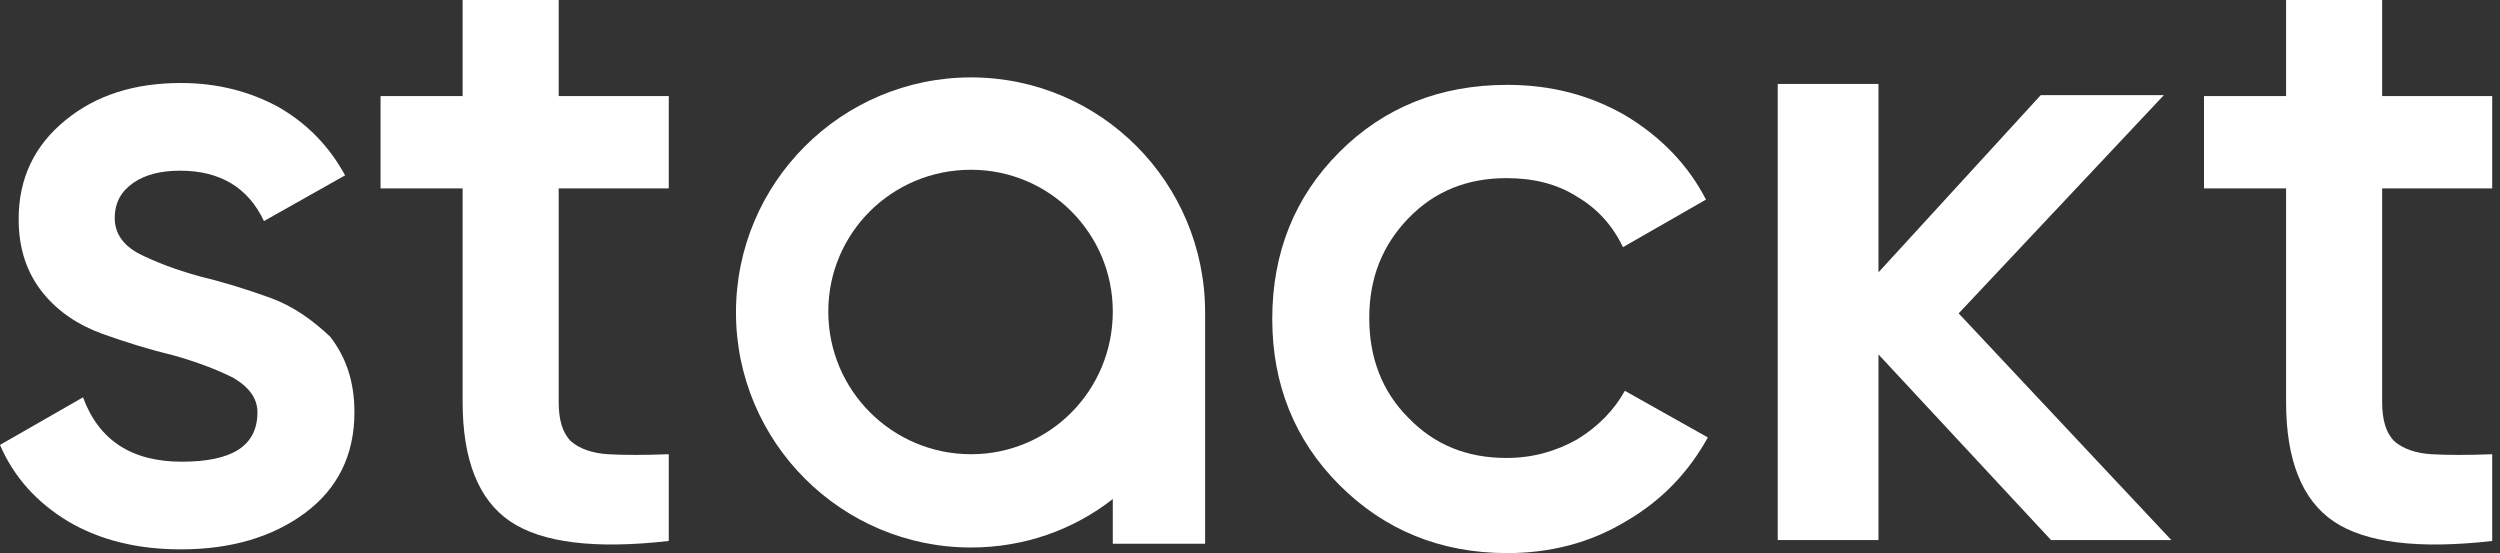
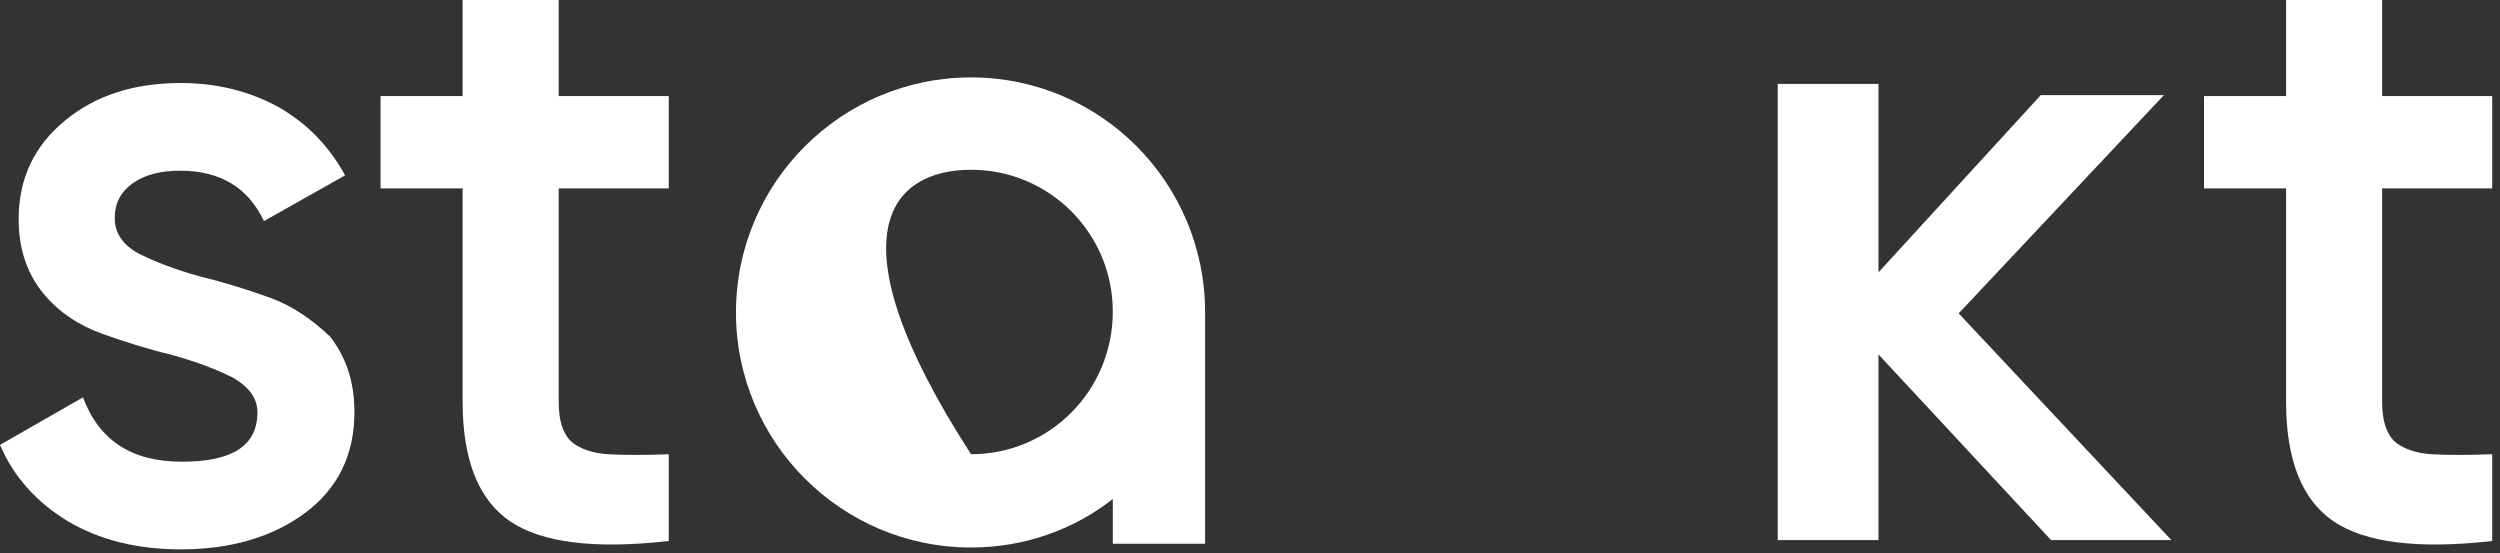
<svg xmlns="http://www.w3.org/2000/svg" width="113" height="25" viewBox="0 0 113 25" fill="none">
  <rect x="0" y="0" width="113" height="25" fill="#333333" stroke="none" />
  <path d="M12.184 13.449C11.13 13.069 10.034 12.732 8.98 12.479C7.926 12.184 7.04 11.847 6.282 11.467C5.565 11.088 5.186 10.54 5.186 9.865C5.186 9.148 5.481 8.643 6.029 8.263C6.577 7.884 7.293 7.715 8.137 7.715C9.949 7.715 11.214 8.474 11.931 9.992L15.599 7.926C14.882 6.619 13.912 5.607 12.605 4.848C11.299 4.132 9.823 3.752 8.179 3.752C6.071 3.752 4.342 4.3 2.951 5.439C1.56 6.577 0.843 8.052 0.843 9.907C0.843 11.256 1.223 12.352 1.939 13.238C2.656 14.123 3.583 14.713 4.637 15.093C5.691 15.472 6.788 15.809 7.841 16.062C8.895 16.358 9.781 16.695 10.54 17.074C11.256 17.496 11.636 18.002 11.636 18.634C11.636 20.152 10.498 20.869 8.221 20.869C5.944 20.869 4.469 19.899 3.752 17.96L0 20.11C0.632 21.585 1.686 22.724 3.078 23.567C4.511 24.41 6.197 24.831 8.179 24.831C10.413 24.831 12.31 24.283 13.786 23.187C15.261 22.091 16.02 20.573 16.02 18.634C16.02 17.243 15.641 16.147 14.924 15.219C14.123 14.46 13.238 13.828 12.184 13.449Z" fill="white" />
  <path d="M25.253 0H20.911V4.342H17.201V8.516H20.911V18.17C20.911 20.784 21.628 22.597 23.061 23.567C24.495 24.536 26.898 24.831 30.228 24.452V20.531C29.132 20.573 28.204 20.573 27.488 20.531C26.771 20.489 26.181 20.278 25.802 19.941C25.422 19.562 25.253 18.971 25.253 18.17V8.516H30.228V4.342H25.253V0Z" fill="white" />
-   <path d="M71.292 19.857C70.322 20.405 69.268 20.7 68.088 20.7C66.317 20.7 64.841 20.11 63.661 18.887C62.481 17.707 61.89 16.189 61.89 14.376C61.89 12.563 62.481 11.088 63.661 9.865C64.841 8.643 66.317 8.052 68.088 8.052C69.31 8.052 70.364 8.305 71.292 8.895C72.219 9.444 72.894 10.202 73.358 11.172L77.11 9.022C76.309 7.462 75.086 6.197 73.484 5.228C71.882 4.3 70.111 3.836 68.13 3.836C65.094 3.836 62.565 4.848 60.541 6.872C58.518 8.895 57.506 11.425 57.506 14.418C57.506 17.369 58.518 19.899 60.541 21.922C62.565 23.946 65.094 25 68.13 25C70.069 25 71.882 24.536 73.484 23.567C75.086 22.639 76.309 21.374 77.194 19.772L73.442 17.664C72.978 18.508 72.261 19.266 71.292 19.857Z" fill="white" />
  <path d="M97.807 4.3H92.242L84.907 12.31V3.794H80.353V24.41H84.907V16.02L92.706 24.41H98.144L88.532 14.165L97.807 4.3Z" fill="white" />
  <path d="M107.673 0H103.331V4.342H99.621V8.516H103.331V18.17C103.331 20.784 104.048 22.597 105.481 23.567C106.915 24.536 109.318 24.831 112.648 24.452V20.531C111.552 20.573 110.624 20.573 109.908 20.531C109.191 20.489 108.601 20.278 108.221 19.941C107.842 19.562 107.673 18.971 107.673 18.17V8.516H112.648V4.342H107.673V0Z" fill="white" />
-   <path d="M43.89 3.499C38.029 3.499 33.266 8.263 33.266 14.123C33.266 19.983 38.029 24.747 43.89 24.747C46.293 24.747 48.527 23.946 50.298 22.555V24.578H54.471V14.25C54.471 14.207 54.471 14.165 54.471 14.123C54.471 8.263 49.75 3.499 43.89 3.499ZM43.89 20.531C40.348 20.531 37.439 17.665 37.439 14.081C37.439 10.54 40.306 7.673 43.89 7.673C47.431 7.673 50.298 10.54 50.298 14.081C50.298 17.665 47.431 20.531 43.89 20.531Z" fill="white" />
+   <path d="M43.89 3.499C38.029 3.499 33.266 8.263 33.266 14.123C33.266 19.983 38.029 24.747 43.89 24.747C46.293 24.747 48.527 23.946 50.298 22.555V24.578H54.471V14.25C54.471 14.207 54.471 14.165 54.471 14.123C54.471 8.263 49.75 3.499 43.89 3.499ZM43.89 20.531C37.439 10.54 40.306 7.673 43.89 7.673C47.431 7.673 50.298 10.54 50.298 14.081C50.298 17.665 47.431 20.531 43.89 20.531Z" fill="white" />
</svg>